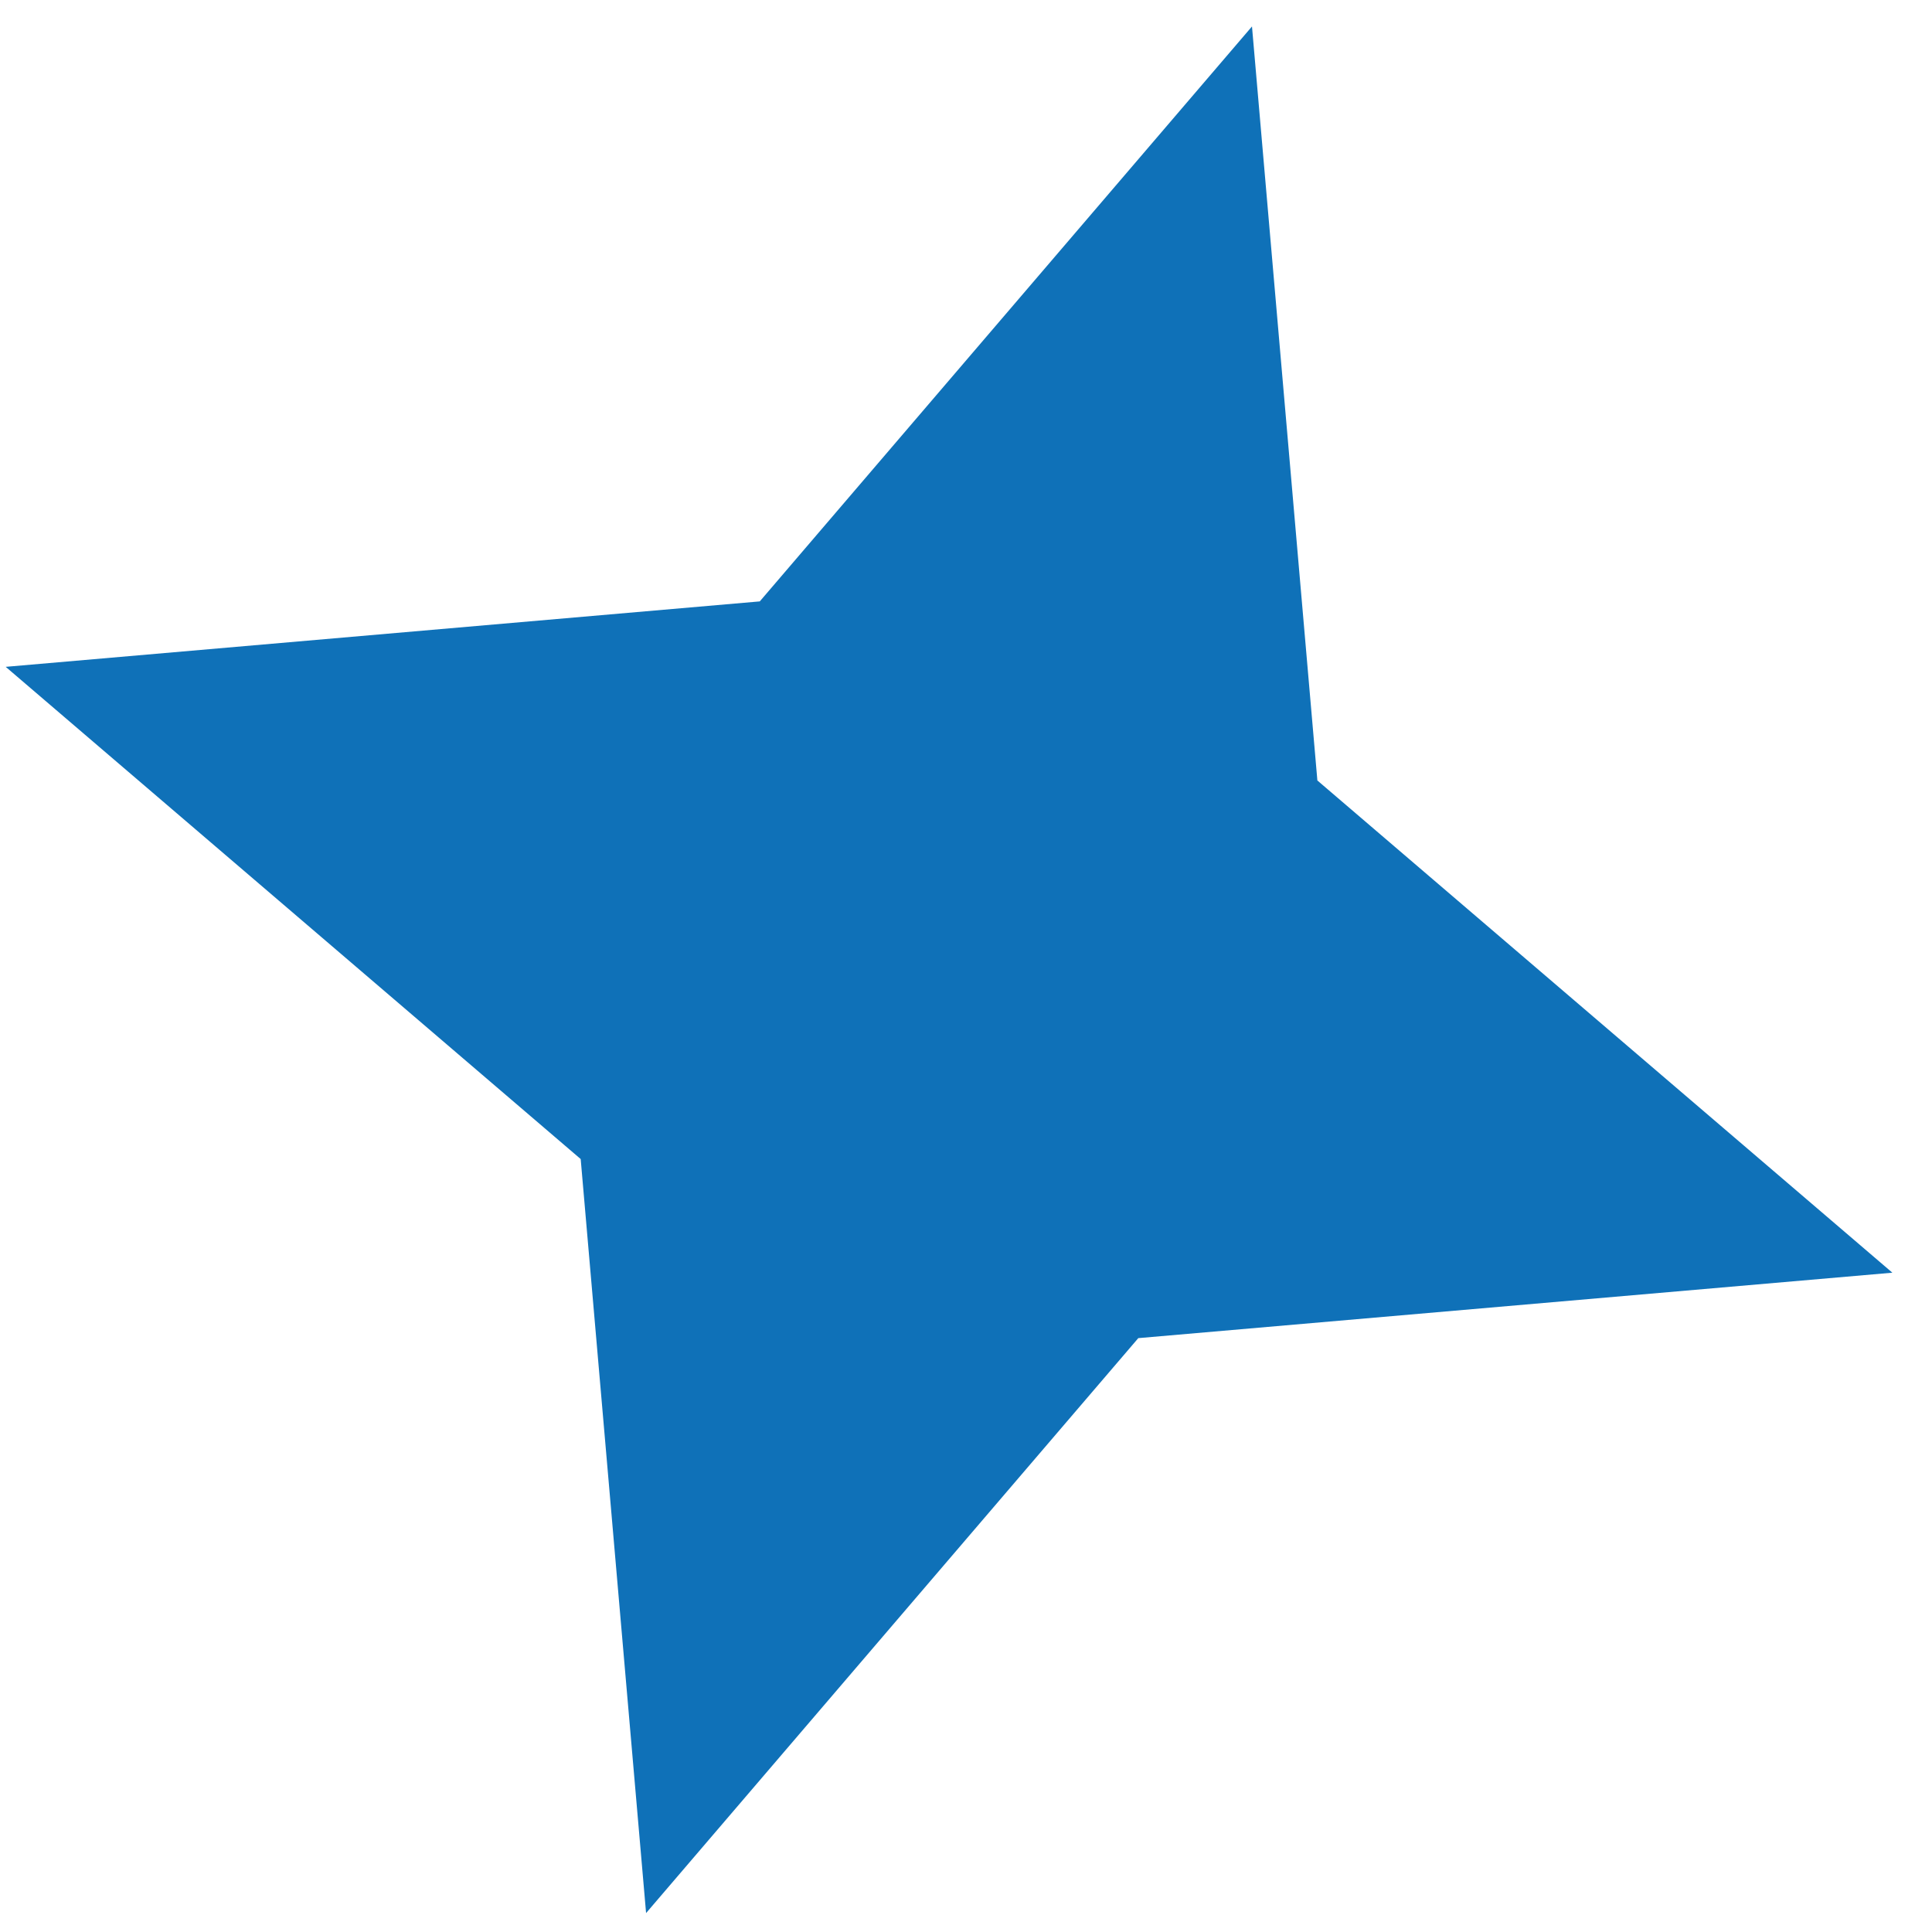
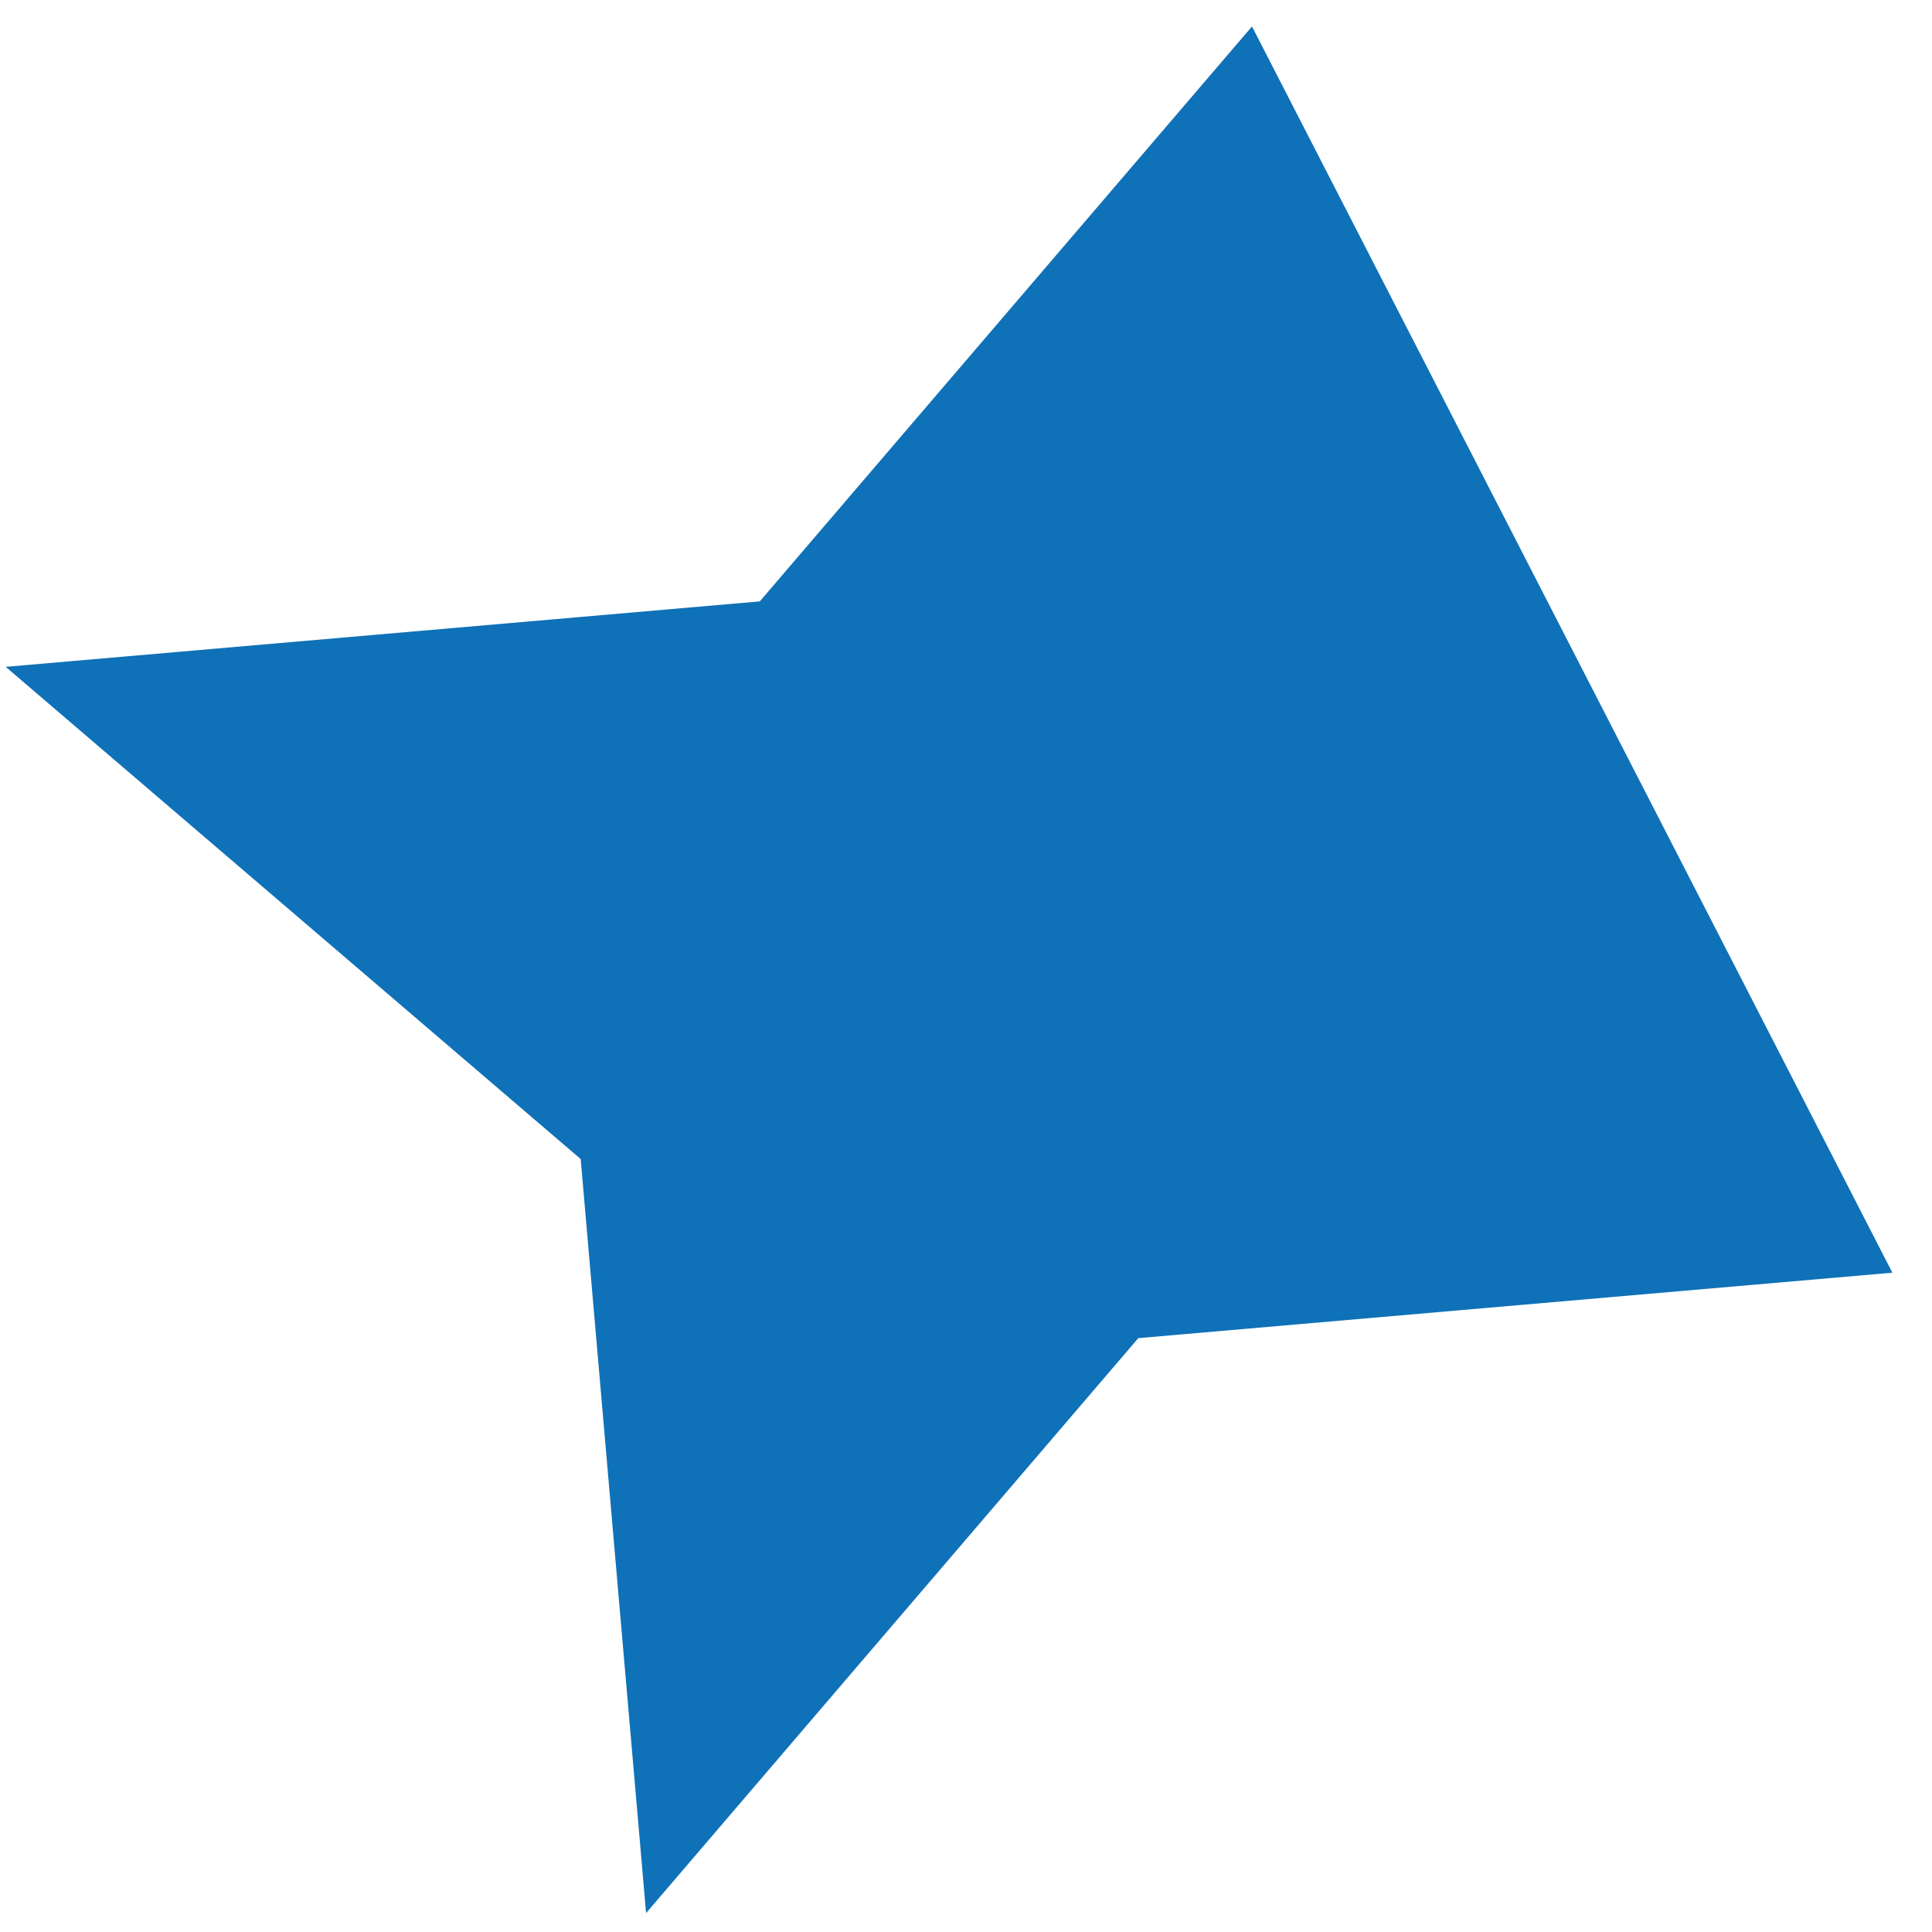
<svg xmlns="http://www.w3.org/2000/svg" width="39" height="39" viewBox="0 0 39 39" fill="none">
-   <path d="M25.273 0.534L26.593 15.755L38.2 25.691L22.978 27.012L13.042 38.618L11.722 23.397L0.115 13.461L15.337 12.14L25.273 0.534Z" fill="#0F71B8" />
+   <path d="M25.273 0.534L38.2 25.691L22.978 27.012L13.042 38.618L11.722 23.397L0.115 13.461L15.337 12.14L25.273 0.534Z" fill="#0F71B8" />
</svg>